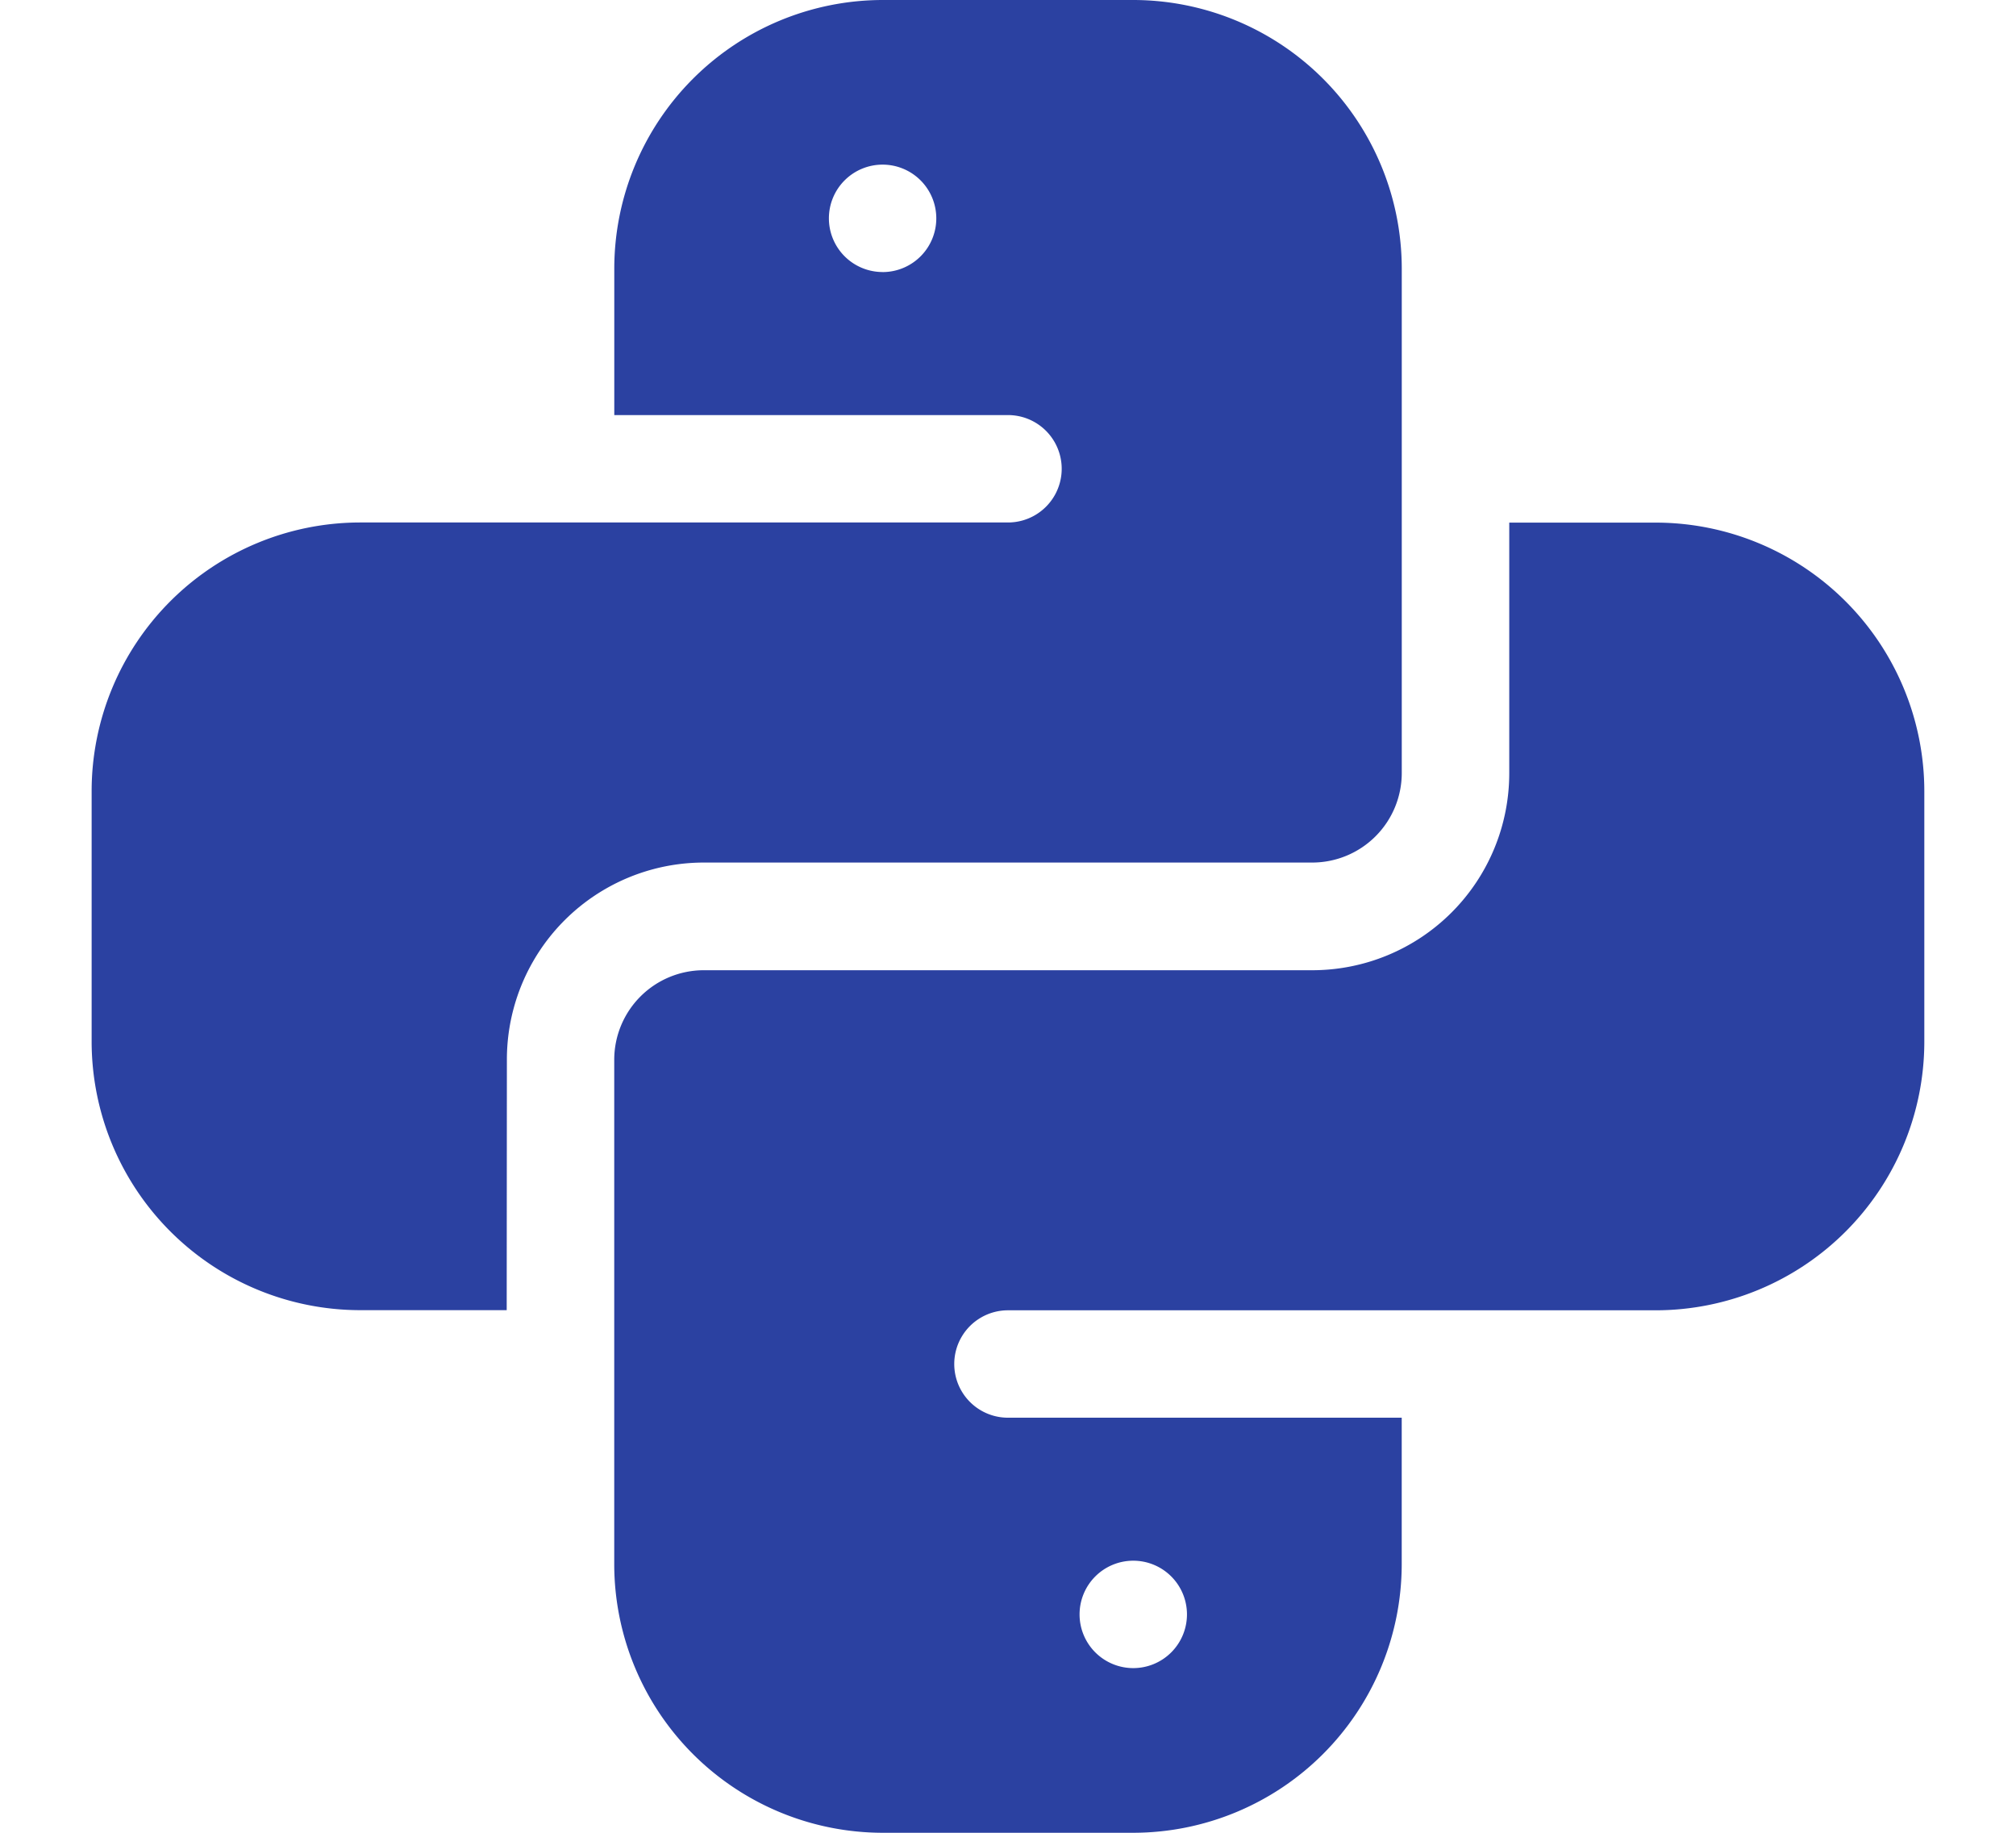
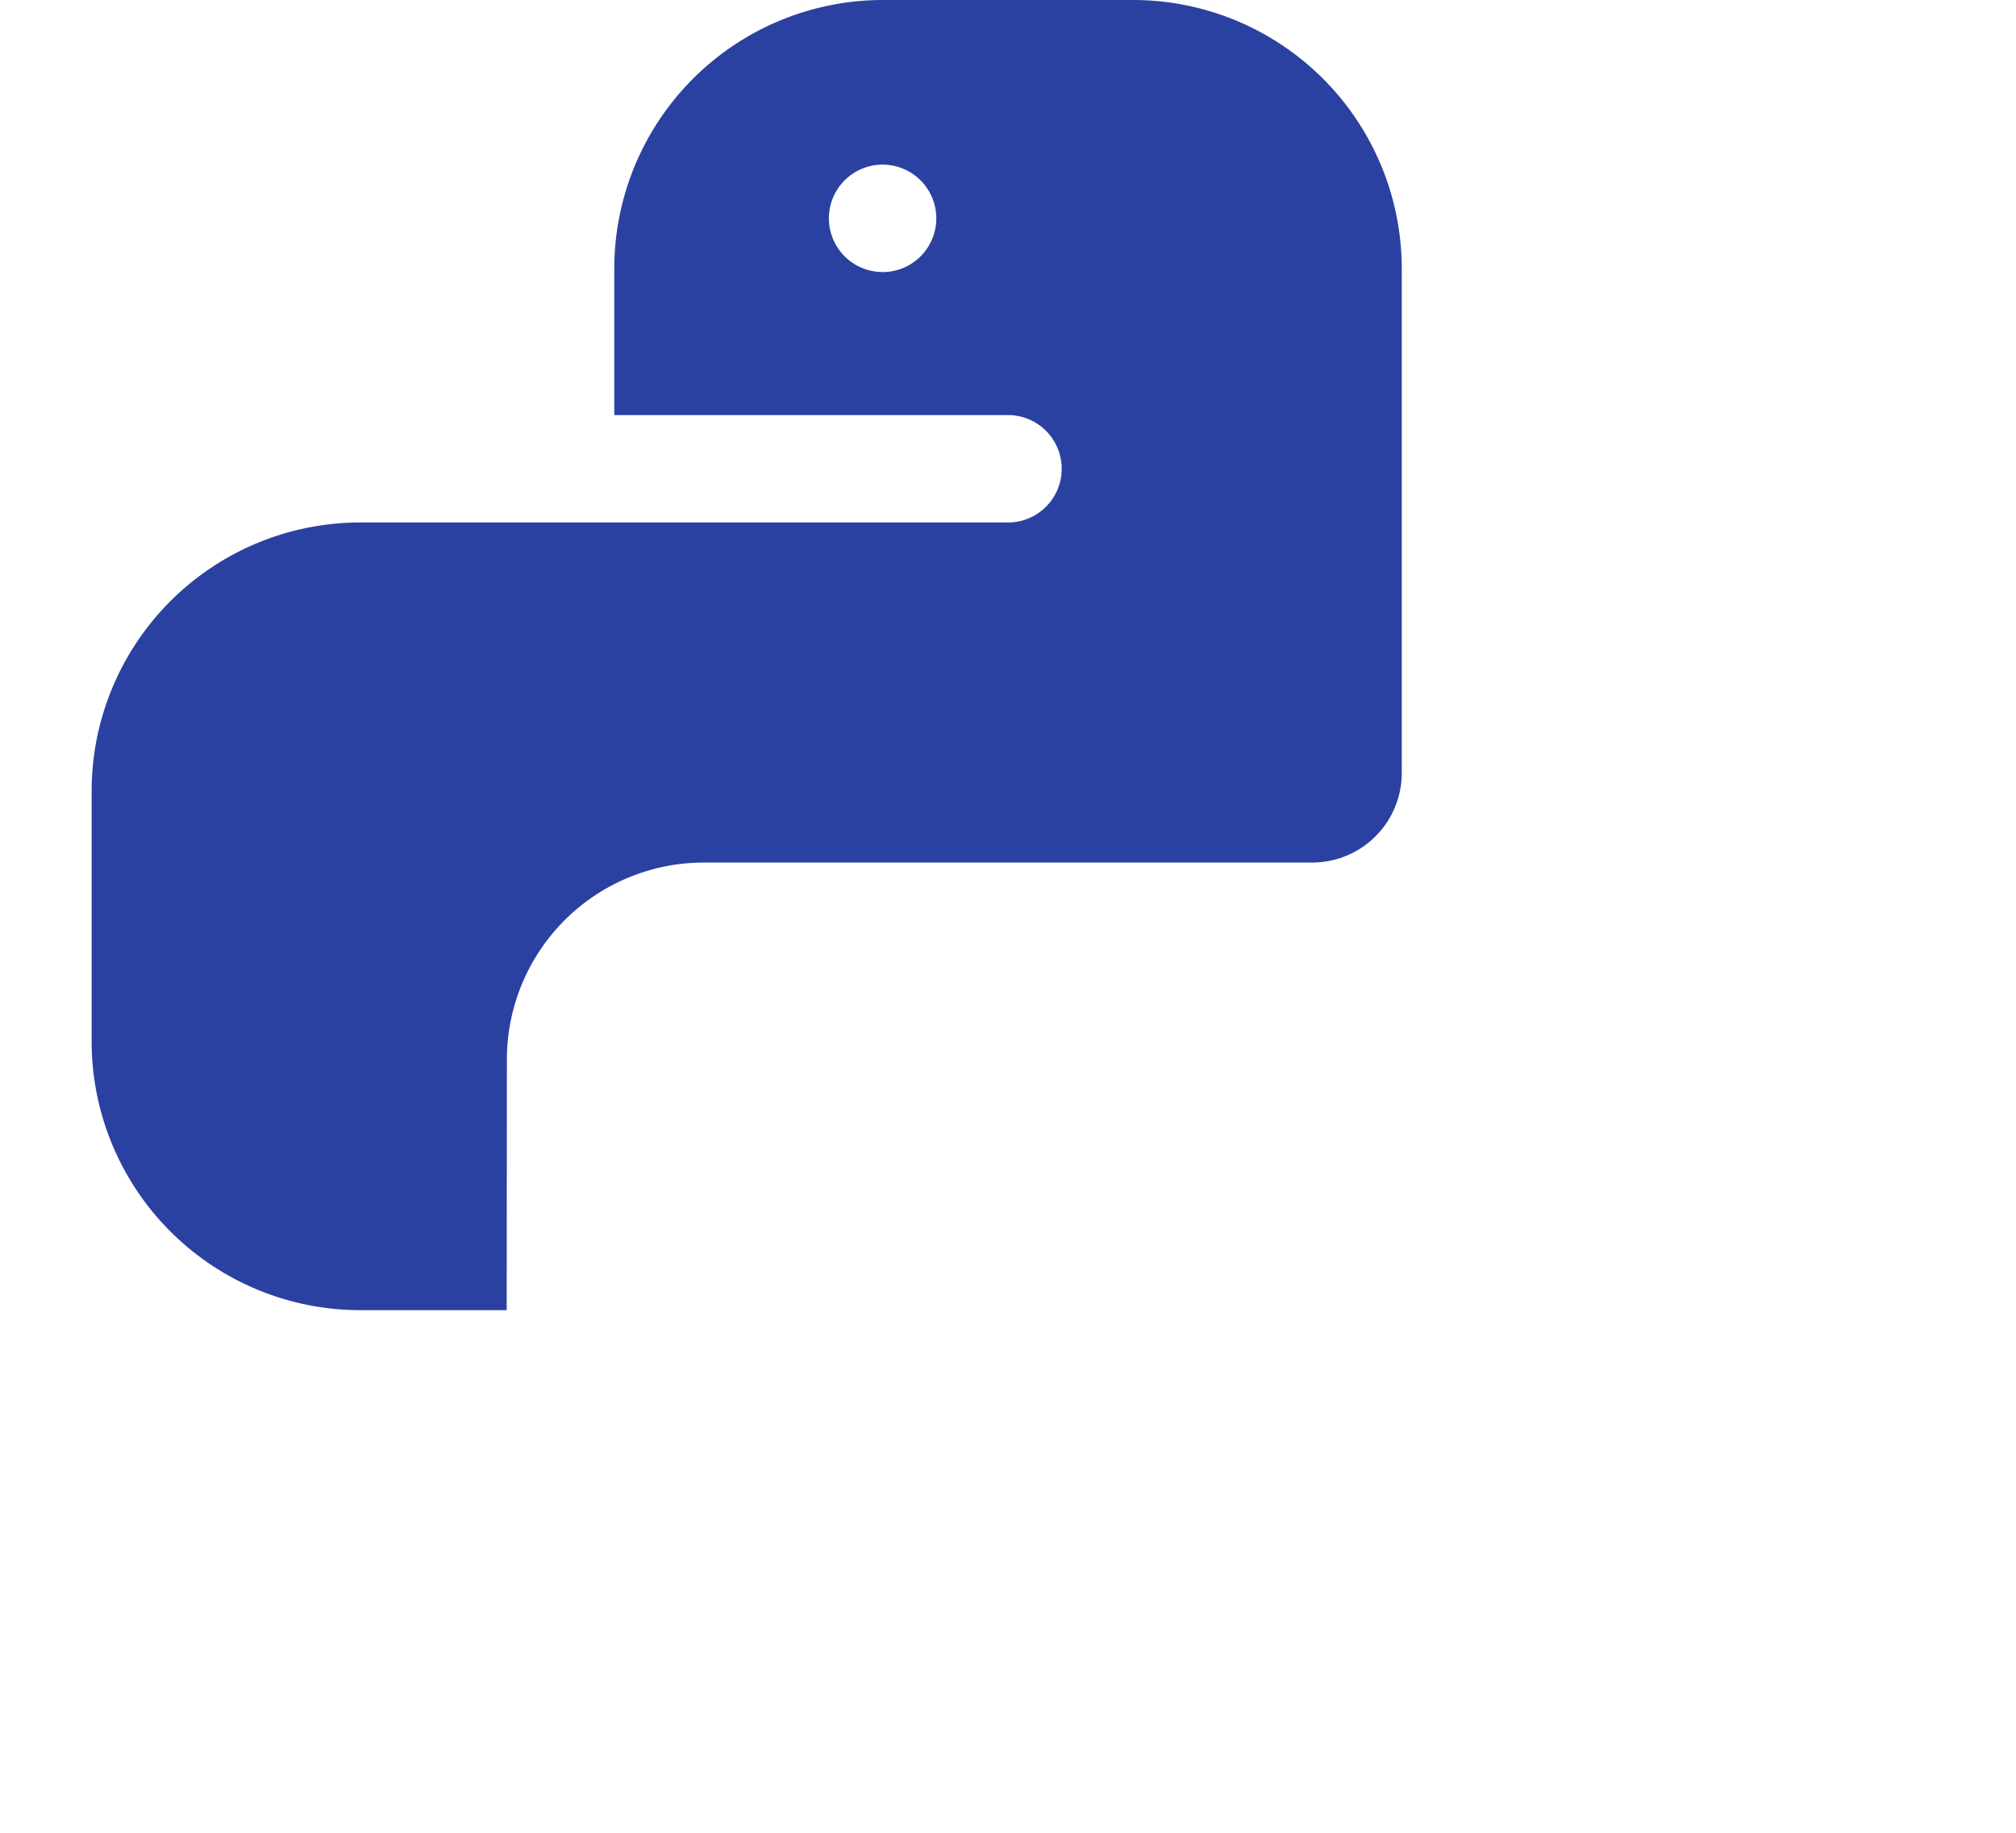
<svg xmlns="http://www.w3.org/2000/svg" width="44" height="40" viewBox="0 0 44 40">
-   <rect width="44" height="40" fill="none" />
  <g transform="translate(-1043 -8723)">
    <path d="M9.063,23.125a4.3,4.3,0,0,1,4.3-4.3H26.641a1.955,1.955,0,0,0,1.953-1.953V5.859A5.866,5.866,0,0,0,22.734,0H17.266a5.866,5.866,0,0,0-5.859,5.859v3.2H20a1.172,1.172,0,0,1,0,2.344H5.859A5.866,5.866,0,0,0,0,17.266v5.469a5.866,5.866,0,0,0,5.859,5.859h3.2Zm8.2-17.188a1.172,1.172,0,1,1,1.172-1.172A1.172,1.172,0,0,1,17.266,5.938Zm0,0" transform="translate(1045 8723)" fill="#2b41a1" />
-     <path d="M168.734,146h-3.2v5.469a4.3,4.3,0,0,1-4.3,4.3H147.953A1.955,1.955,0,0,0,146,157.719v11.016a5.866,5.866,0,0,0,5.859,5.859h5.469a5.866,5.866,0,0,0,5.859-5.859v-3.2h-8.594a1.172,1.172,0,0,1,0-2.344h14.141a5.866,5.866,0,0,0,5.859-5.859v-5.469A5.866,5.866,0,0,0,168.734,146Zm-11.406,22.656a1.172,1.172,0,1,1-1.172,1.172A1.172,1.172,0,0,1,157.328,168.656Zm0,0" transform="translate(910.406 8588.406)" fill="#2b41a1" />
  </g>
</svg>